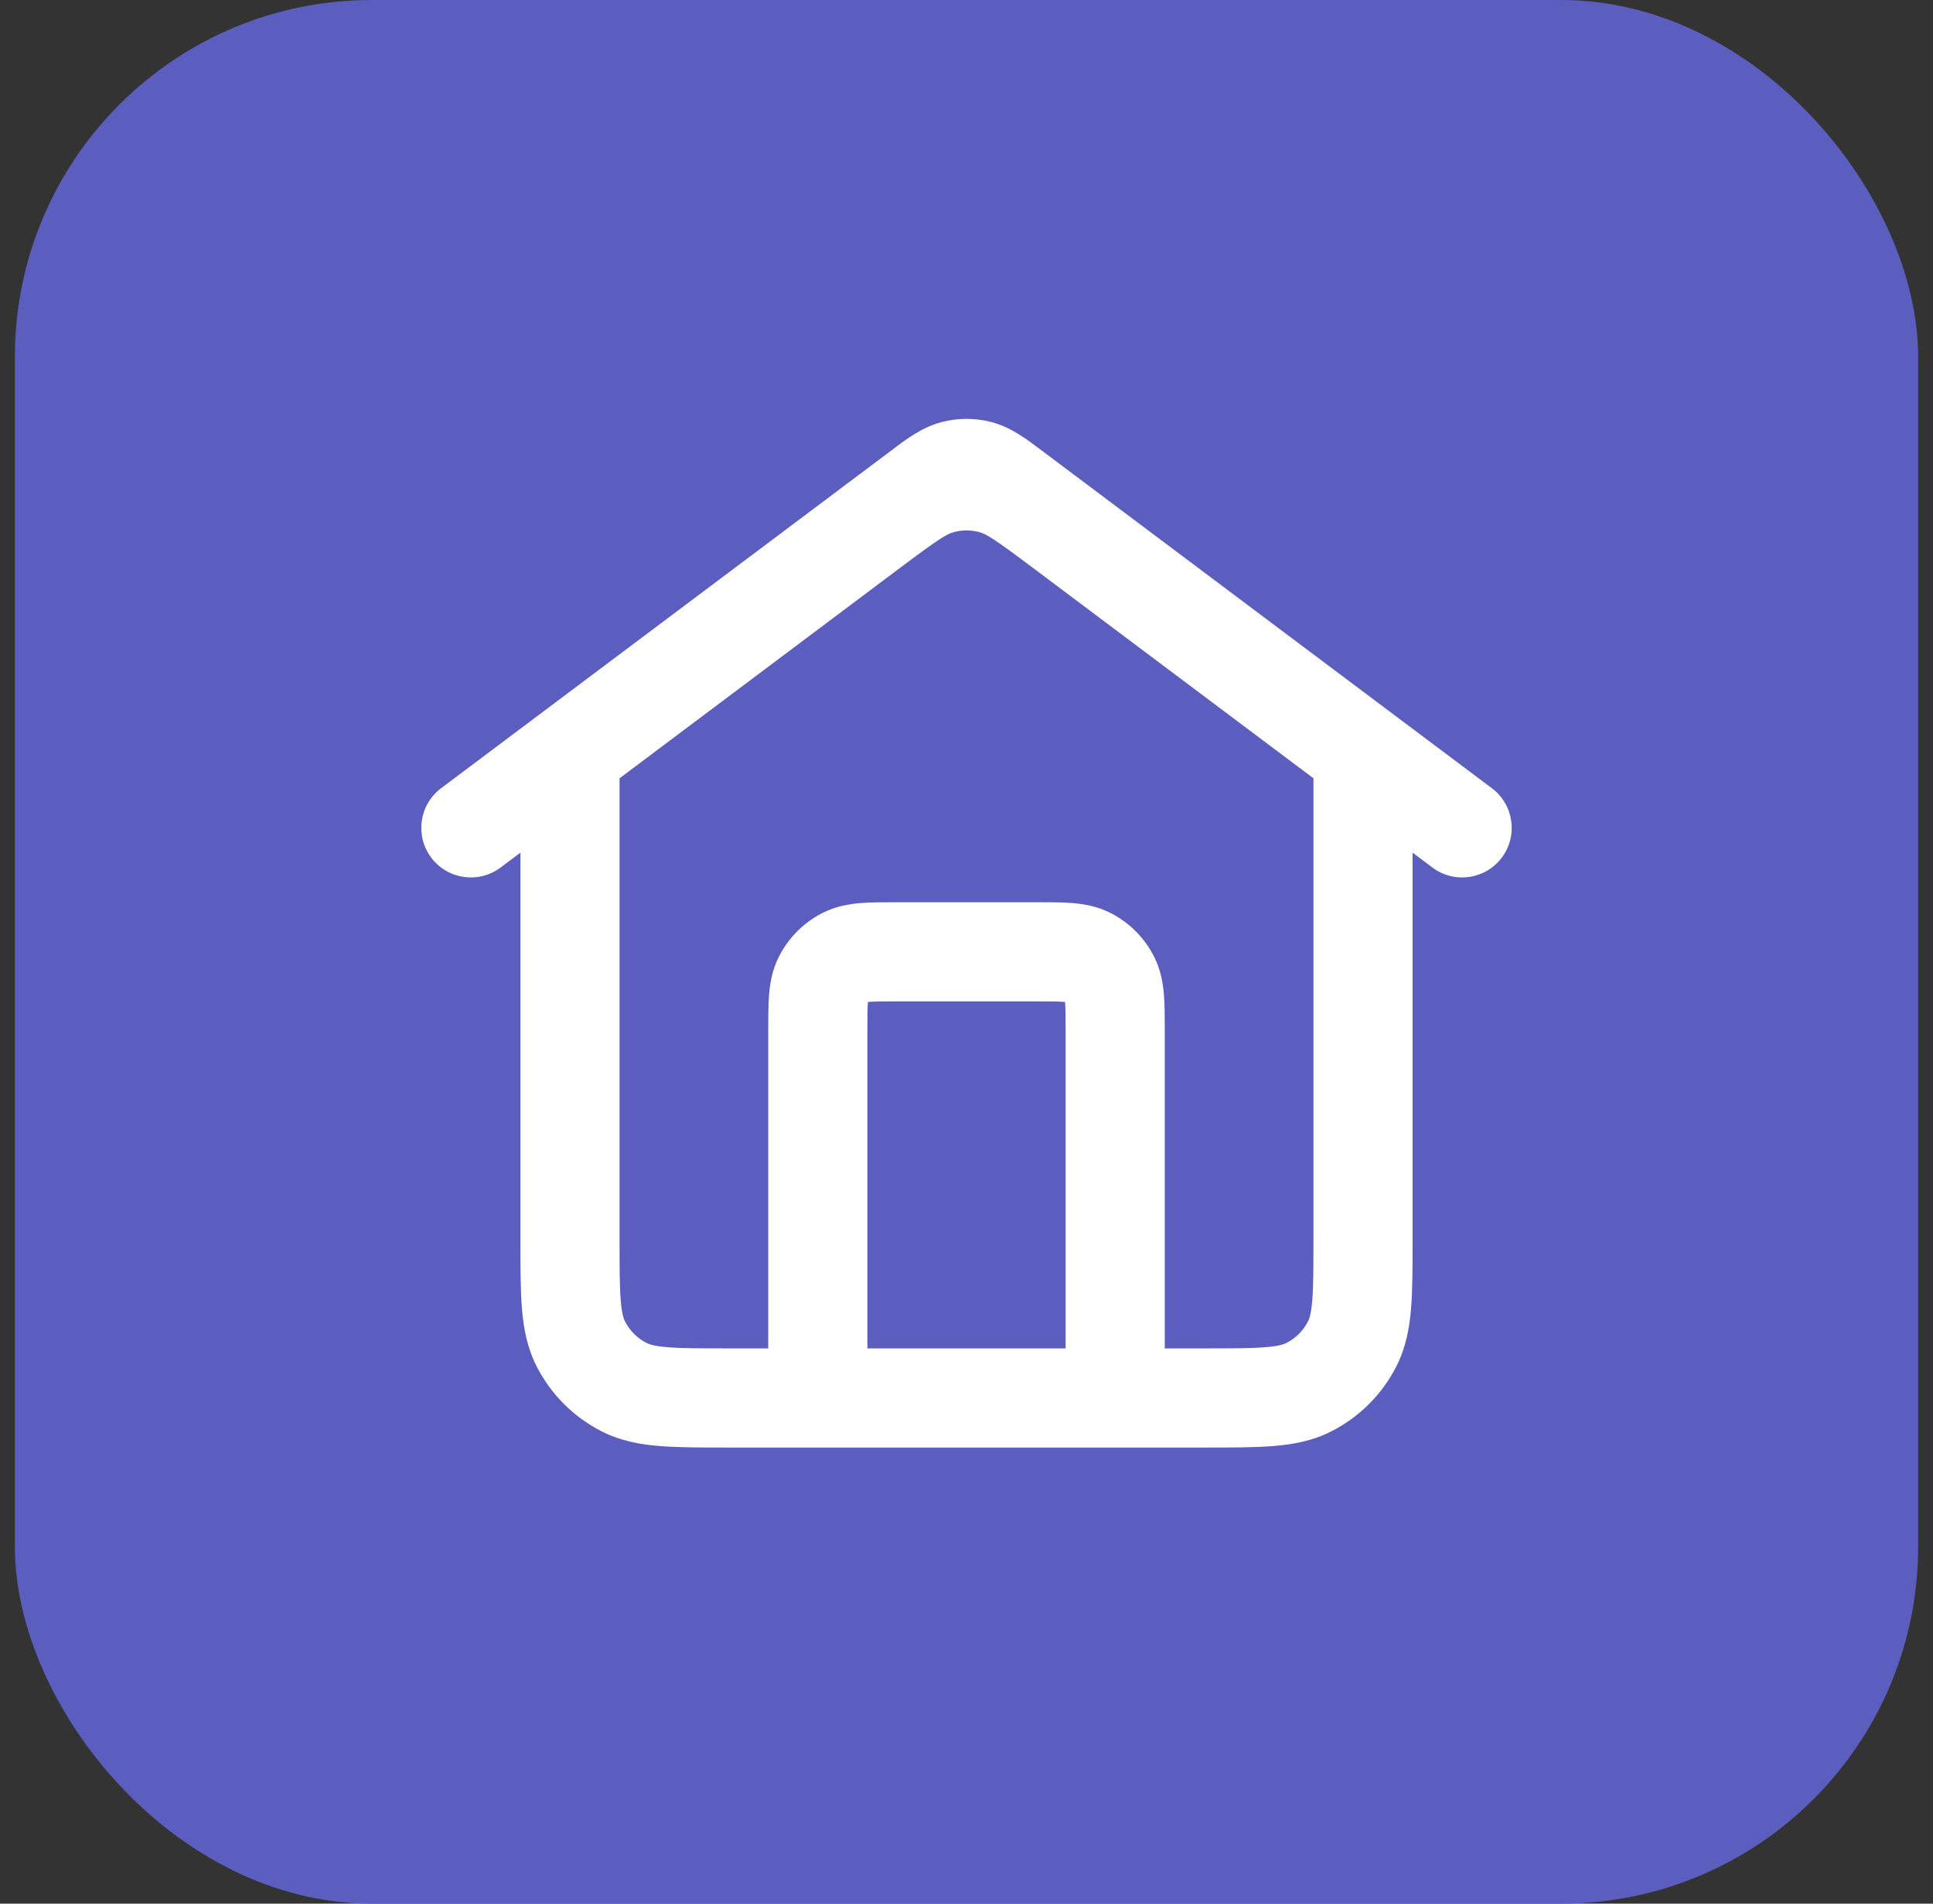
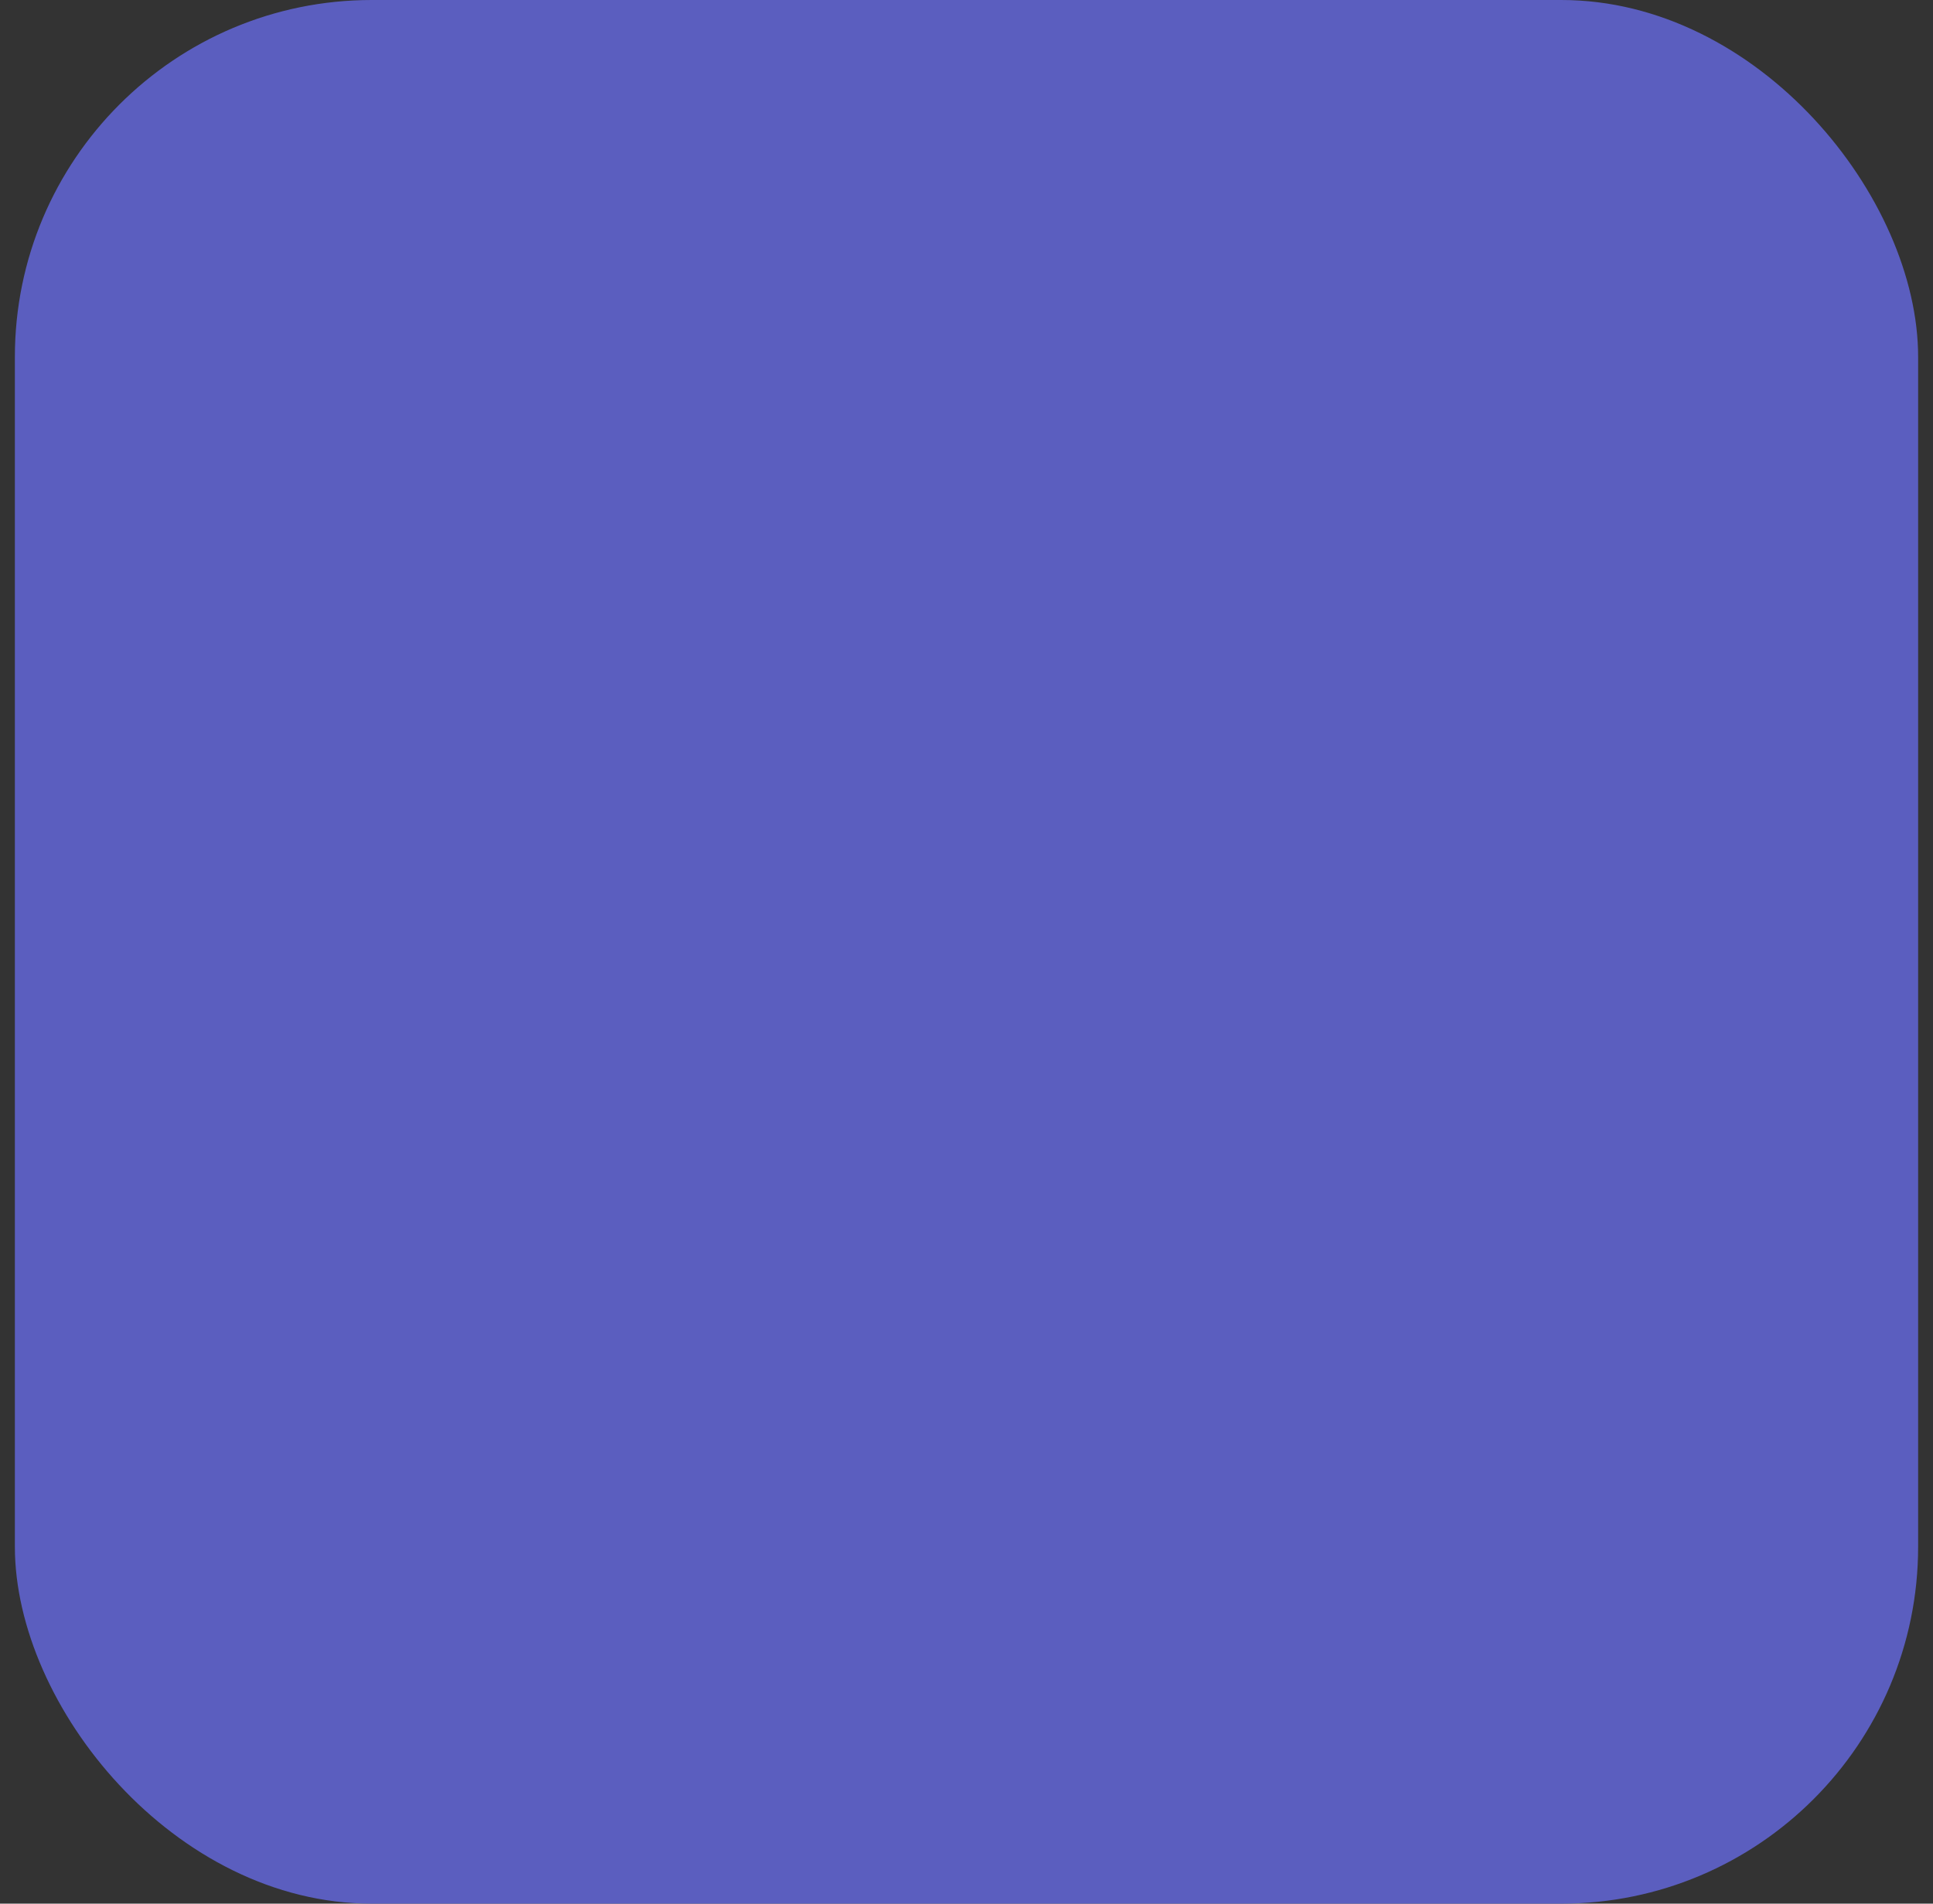
<svg xmlns="http://www.w3.org/2000/svg" width="65" height="64" viewBox="0 0 65 64" fill="none">
  <rect x="0" y="0" width="65" height="64" fill="#333333" stroke="none" />
  <rect x="0.5" width="64" height="64" rx="12" fill="#5B5EBF" />
-   <path fill-rule="evenodd" clip-rule="evenodd" d="M31.651 14.193C32.208 14.046 32.792 14.046 33.349 14.193C33.994 14.363 34.541 14.777 34.978 15.108C35.02 15.139 35.06 15.17 35.1 15.2L36.111 15.958C36.239 16.053 36.368 16.15 36.499 16.248C36.563 16.297 36.629 16.346 36.694 16.395C36.696 16.397 36.698 16.398 36.7 16.4L46.833 24C46.833 24 46.833 24 46.833 24L50.167 26.5C50.903 27.052 51.052 28.097 50.5 28.833C49.948 29.569 48.903 29.719 48.167 29.166L47.5 28.666V41.731C47.5 42.609 47.5 43.367 47.449 43.991C47.395 44.65 47.276 45.306 46.955 45.936C46.476 46.877 45.711 47.642 44.77 48.121C44.139 48.443 43.484 48.562 42.825 48.615C42.201 48.666 41.443 48.666 40.564 48.666H24.436C23.557 48.666 22.799 48.666 22.175 48.615C21.516 48.562 20.861 48.443 20.23 48.121C19.289 47.642 18.524 46.877 18.045 45.936C17.724 45.306 17.605 44.65 17.551 43.991C17.5 43.367 17.5 42.609 17.5 41.731L17.5 28.666L16.833 29.166C16.097 29.719 15.052 29.569 14.5 28.833C13.948 28.097 14.097 27.052 14.833 26.5L28.3 16.4C28.303 16.398 28.305 16.395 28.308 16.393C28.373 16.345 28.437 16.296 28.501 16.248C28.632 16.15 28.761 16.053 28.888 15.958L29.9 15.2C29.939 15.17 29.98 15.139 30.022 15.108C30.458 14.777 31.006 14.363 31.651 14.193ZM20.833 26.166V41.666C20.833 42.627 20.835 43.248 20.873 43.72C20.91 44.173 20.973 44.341 21.015 44.423C21.175 44.737 21.43 44.992 21.743 45.151C21.826 45.193 21.994 45.256 22.446 45.293C22.919 45.332 23.539 45.333 24.5 45.333H25.833L25.833 34.613C25.833 34.193 25.833 33.783 25.861 33.436C25.893 33.055 25.966 32.605 26.197 32.153C26.516 31.526 27.026 31.016 27.653 30.696C28.106 30.466 28.555 30.392 28.936 30.361C29.283 30.333 29.693 30.333 30.113 30.333H34.886C35.307 30.333 35.717 30.333 36.064 30.361C36.445 30.392 36.894 30.466 37.347 30.696C37.974 31.016 38.484 31.526 38.803 32.153C39.034 32.605 39.107 33.055 39.138 33.436C39.167 33.783 39.167 34.193 39.167 34.613L39.167 45.333H40.5C41.461 45.333 42.081 45.332 42.554 45.293C43.006 45.256 43.174 45.193 43.257 45.151C43.57 44.992 43.825 44.737 43.985 44.423C44.027 44.341 44.09 44.173 44.127 43.72C44.165 43.248 44.167 42.627 44.167 41.666V26.166L34.7 19.066C33.434 18.117 33.163 17.951 32.924 17.888C32.646 17.815 32.354 17.815 32.076 17.888C31.837 17.951 31.566 18.117 30.3 19.066L20.833 26.166ZM35.833 45.333V34.666C35.833 34.172 35.832 33.902 35.816 33.707C35.816 33.7 35.815 33.692 35.814 33.685C35.807 33.685 35.8 33.684 35.792 33.684C35.598 33.668 35.328 33.666 34.833 33.666H30.167C29.672 33.666 29.402 33.668 29.208 33.684C29.2 33.684 29.193 33.685 29.186 33.685C29.185 33.692 29.184 33.7 29.184 33.707C29.168 33.902 29.167 34.172 29.167 34.666V45.333H35.833Z" fill="white" />
</svg>